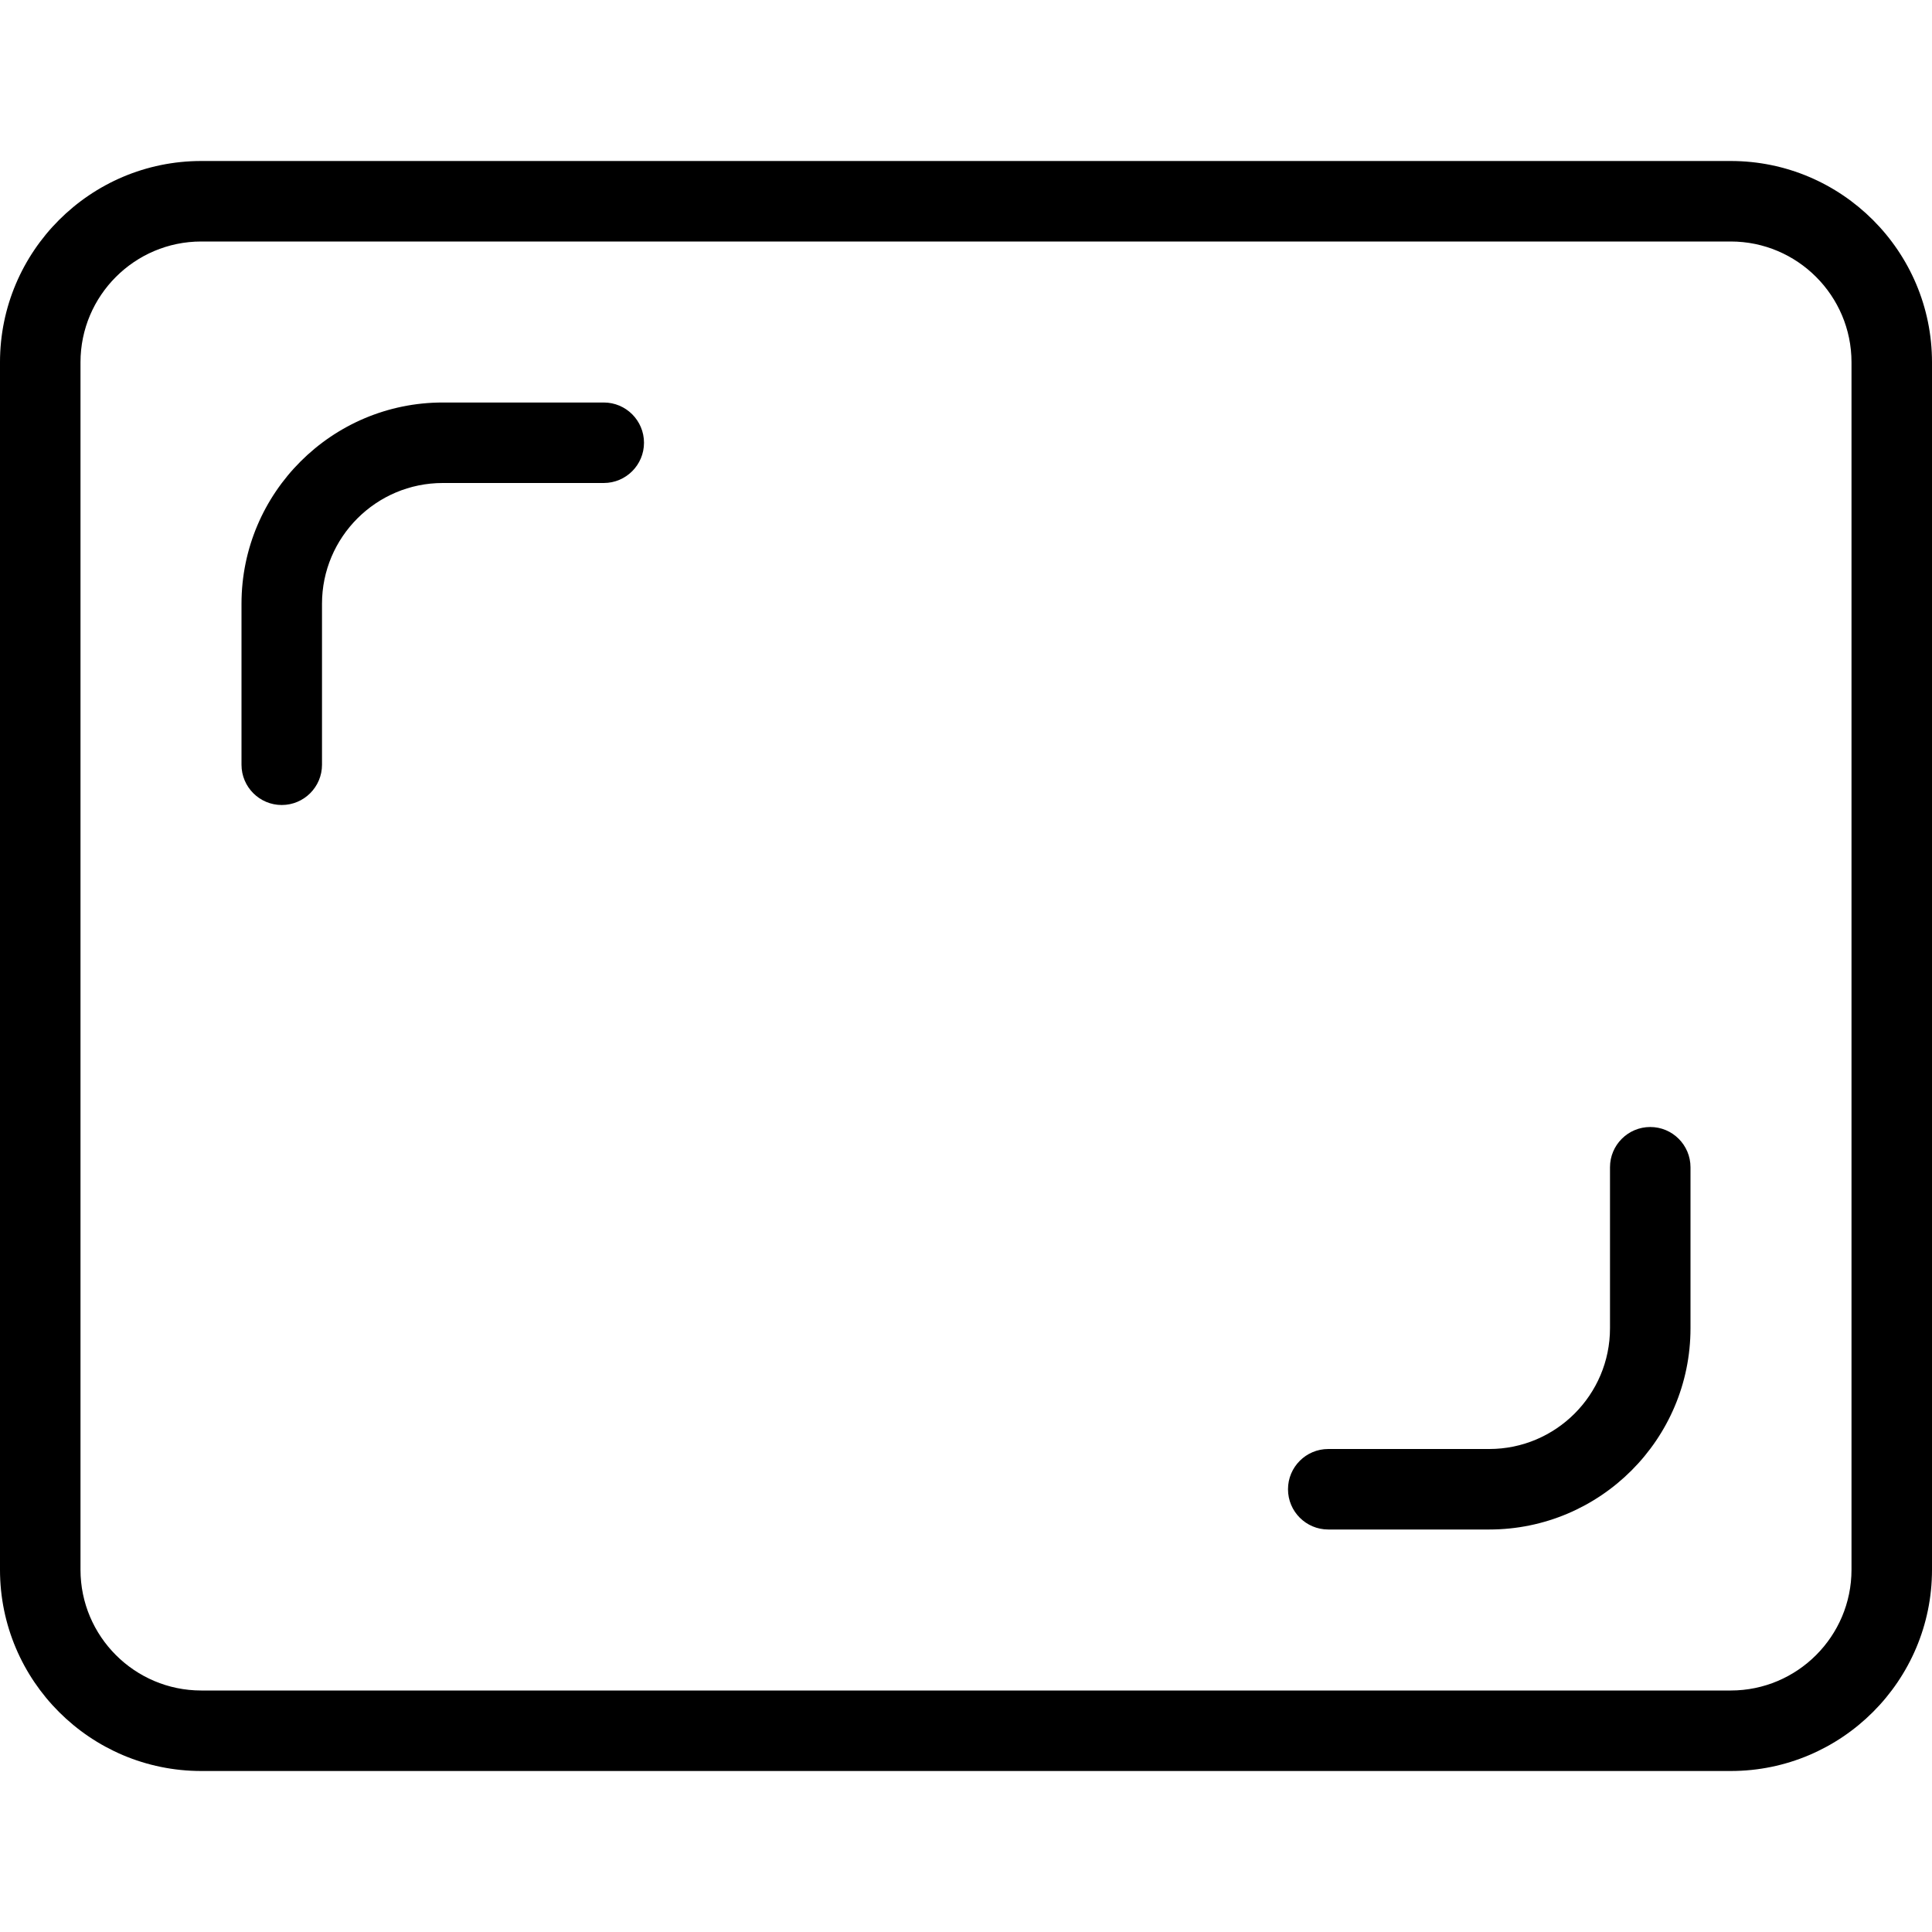
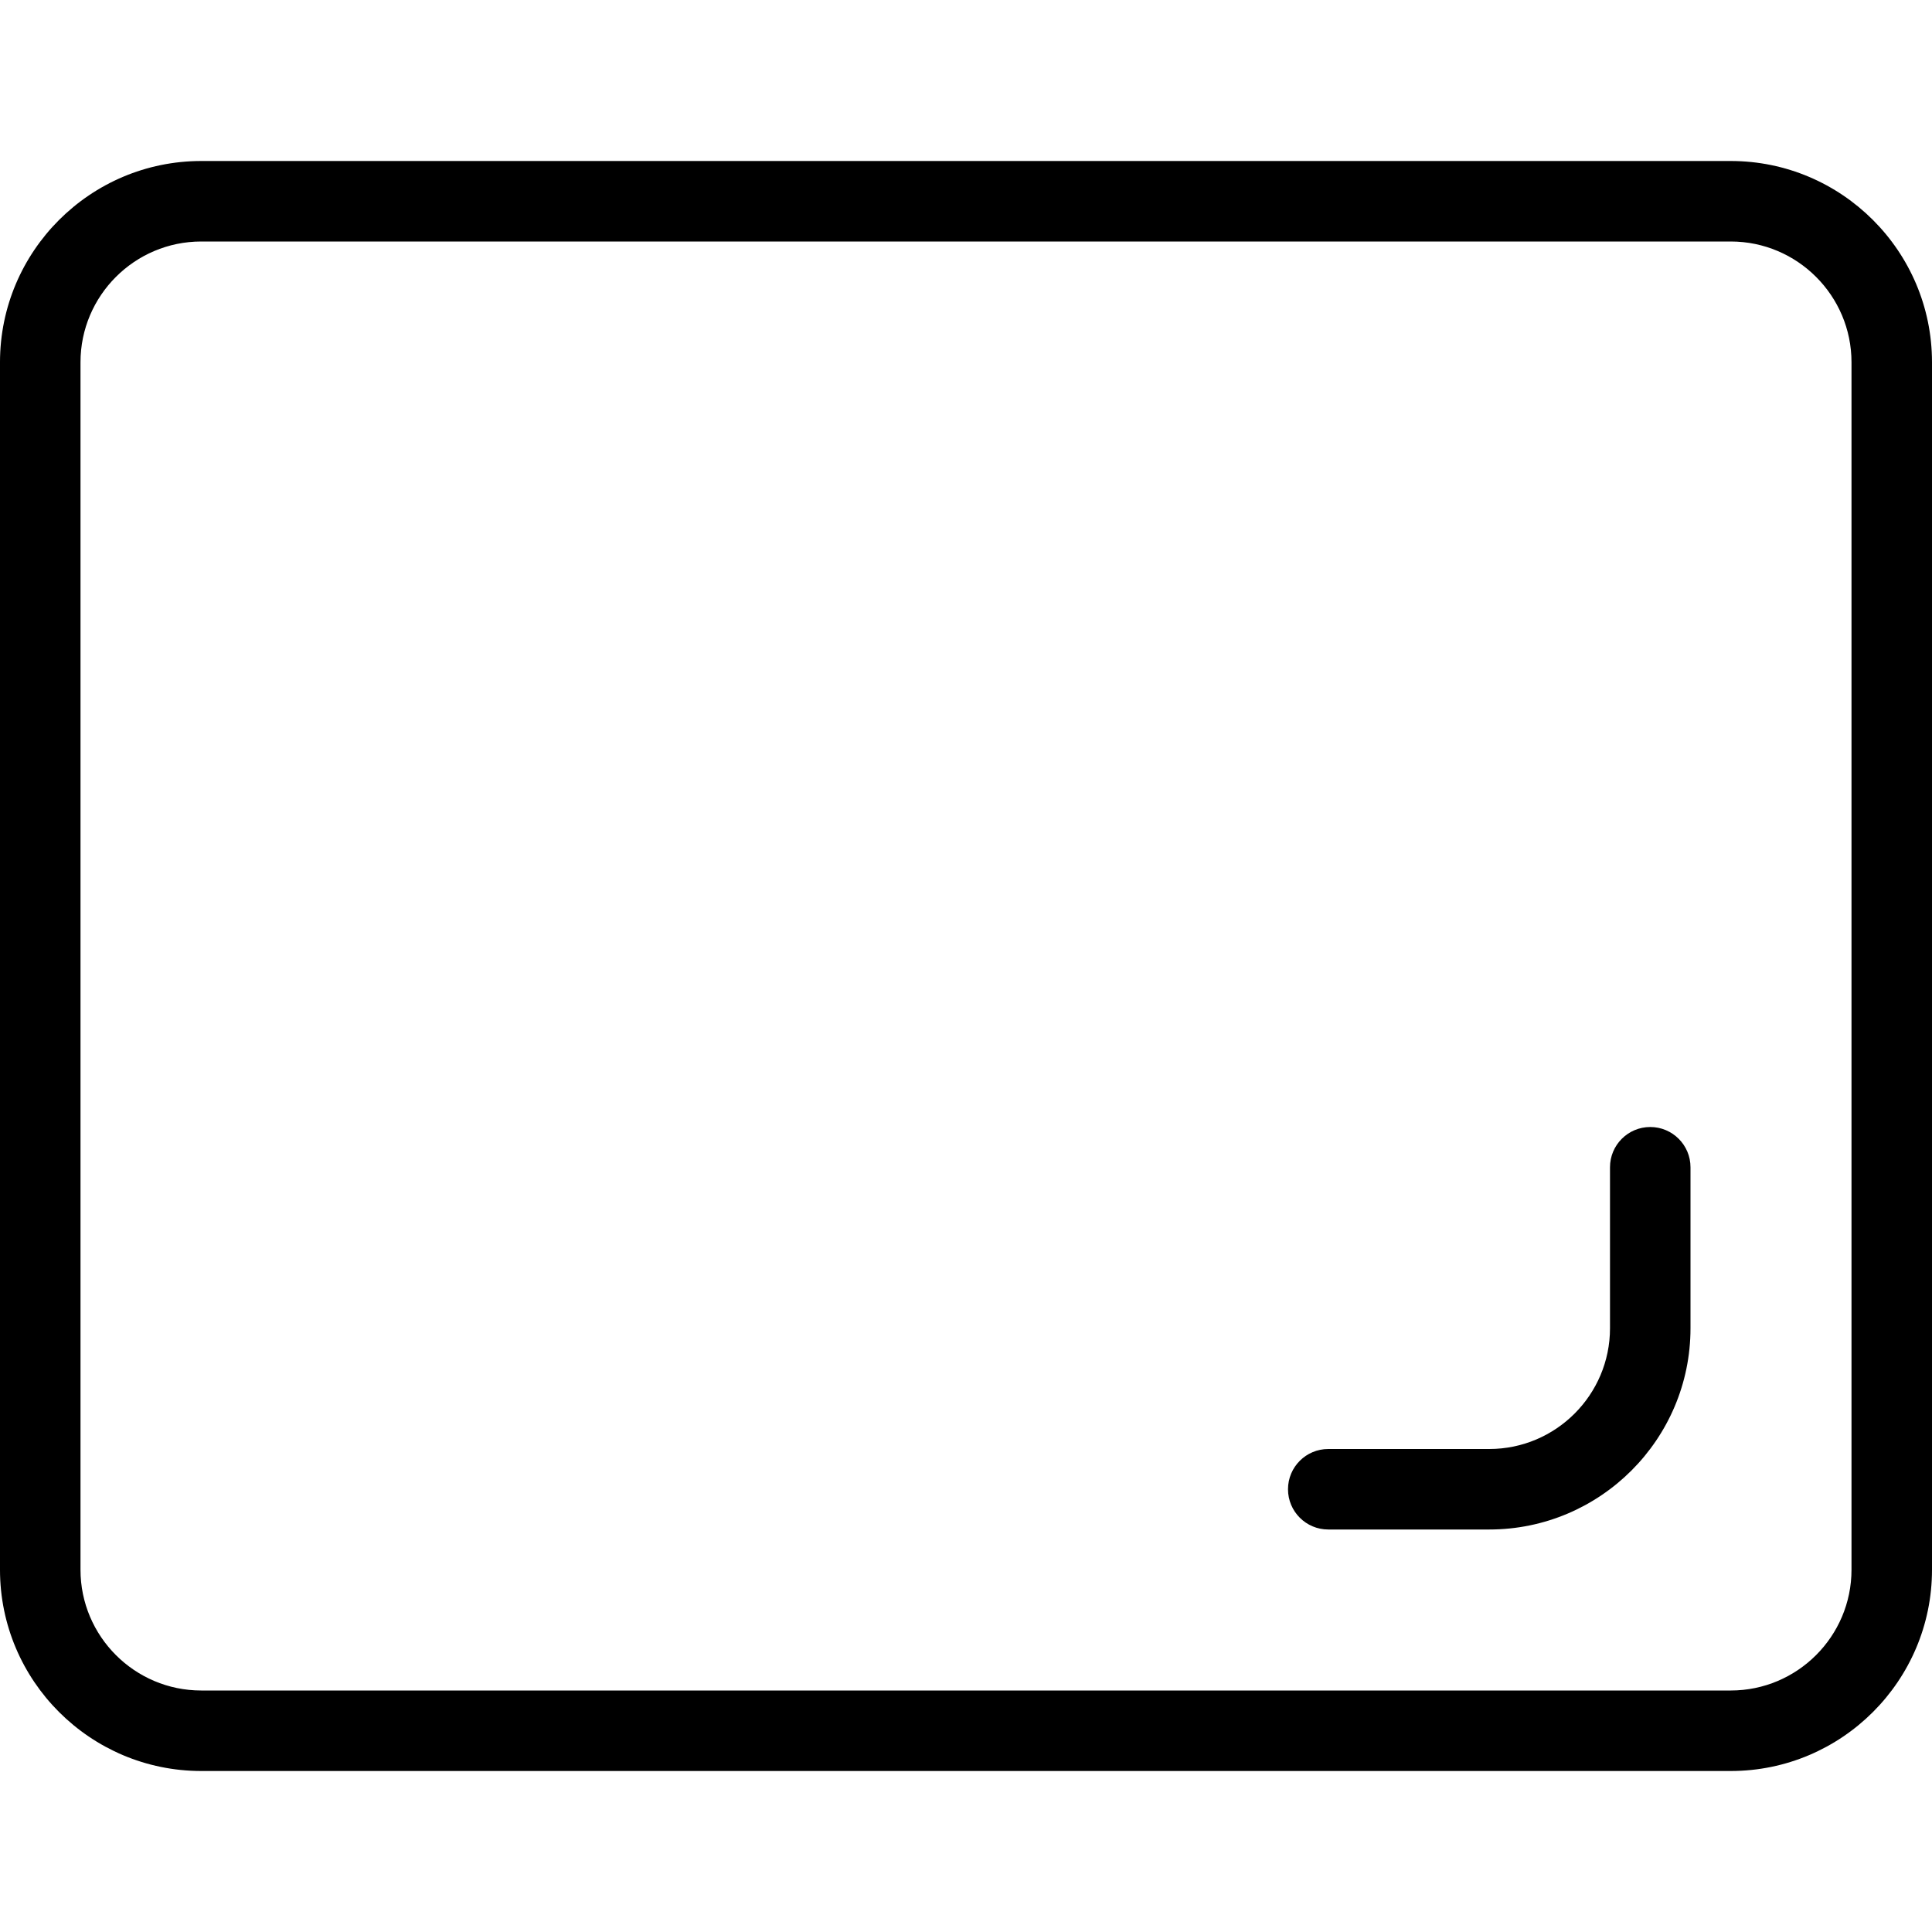
<svg xmlns="http://www.w3.org/2000/svg" width="512" viewBox="0 0 24 24" height="512" id="_x31_">
  <g>
    <path d="m21.5 22h-19c-1.378 0-2.5-1.121-2.5-2.5v-15c0-1.379 1.122-2.5 2.5-2.5h19c1.378 0 2.5 1.121 2.5 2.5v15c0 1.379-1.122 2.5-2.5 2.5zm-19-19c-.827 0-1.5.673-1.5 1.5v15c0 .827.673 1.5 1.5 1.5h19c.827 0 1.5-.673 1.5-1.5v-15c0-.827-.673-1.5-1.5-1.5z" />
  </g>
  <g>
-     <path d="m3.5 10c-.276 0-.5-.224-.5-.5v-2c0-1.379 1.122-2.5 2.5-2.5h2c.276 0 .5.224.5.5s-.224.5-.5.5h-2c-.827 0-1.5.673-1.5 1.5v2c0 .276-.224.5-.5.5z" />
-   </g>
+     </g>
  <g>
    <path d="m18.5 19h-2c-.276 0-.5-.224-.5-.5s.224-.5.5-.5h2c.827 0 1.5-.673 1.5-1.5v-2c0-.276.224-.5.5-.5s.5.224.5.5v2c0 1.379-1.122 2.5-2.5 2.5z" />
  </g>
</svg>